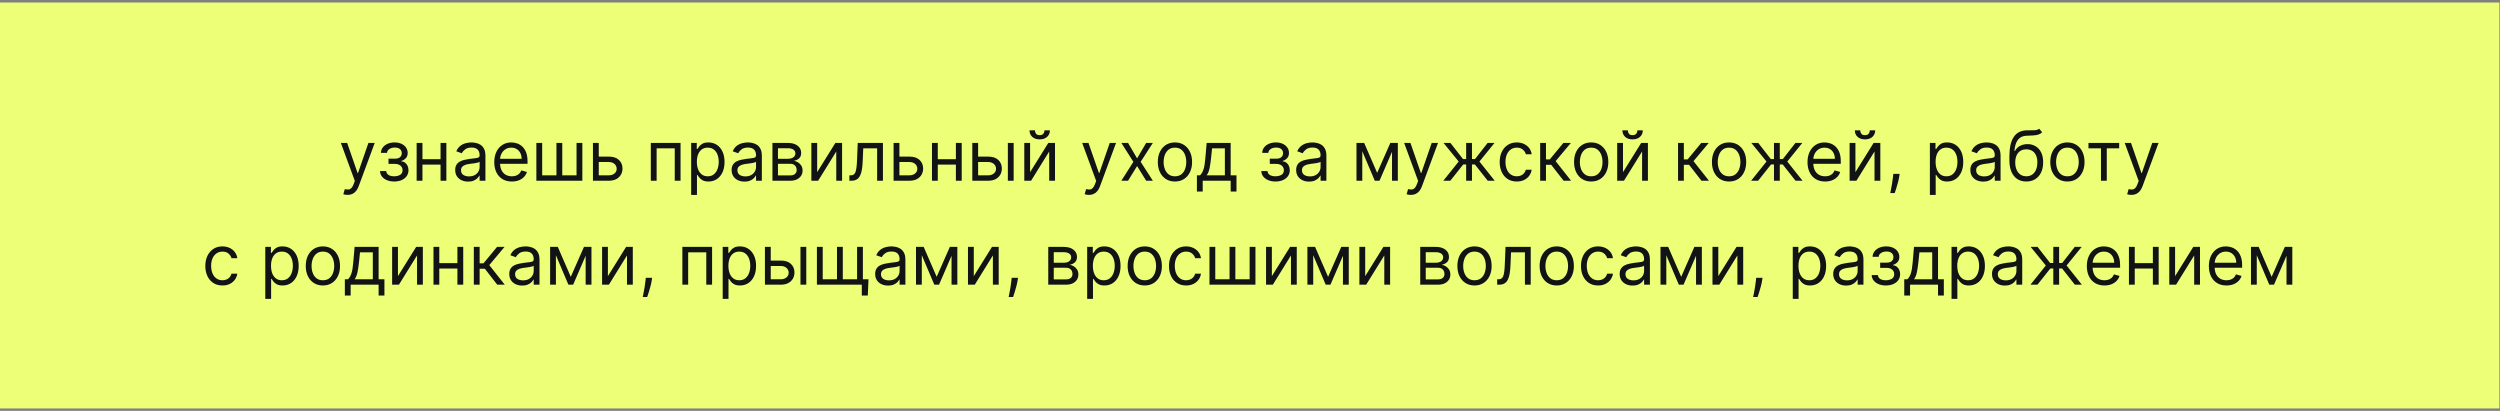
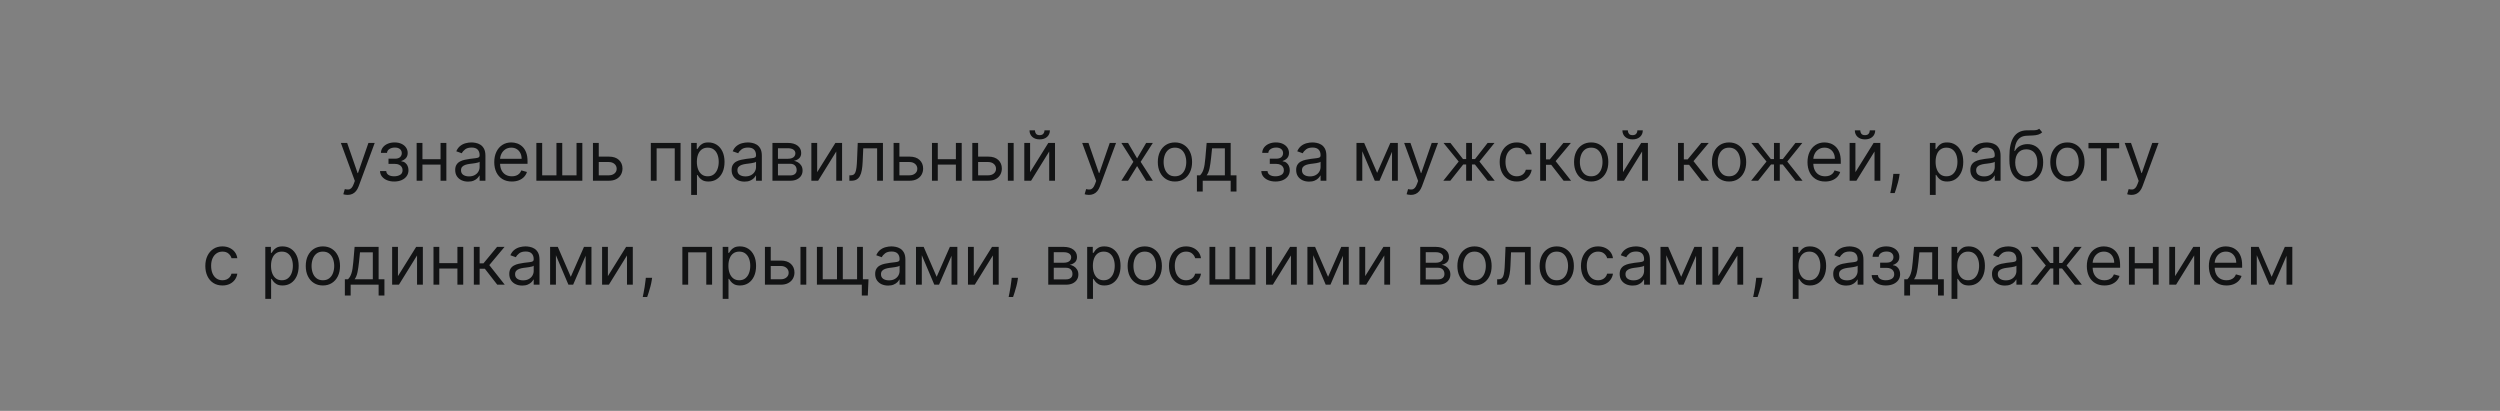
<svg xmlns="http://www.w3.org/2000/svg" width="505" height="83" viewBox="0 0 505 83" fill="none">
  <rect x="0" y="0" width="505" height="83" fill="#808080" stroke="none" />
-   <rect width="504.881" height="82" transform="translate(0 0.507)" fill="#ECFF77" />
  <path d="M70.206 39.371C70.007 39.371 69.829 39.354 69.674 39.321C69.518 39.291 69.41 39.262 69.35 39.232L69.649 38.198C69.934 38.271 70.186 38.297 70.404 38.277C70.623 38.257 70.817 38.16 70.986 37.984C71.158 37.812 71.316 37.532 71.458 37.144L71.677 36.547L68.853 28.871H70.126L72.234 34.956H72.314L74.421 28.871H75.694L72.453 37.621C72.307 38.015 72.126 38.342 71.911 38.6C71.695 38.862 71.445 39.056 71.16 39.182C70.878 39.308 70.56 39.371 70.206 39.371ZM76.766 34.559H78.018C78.045 34.903 78.201 35.165 78.486 35.344C78.774 35.523 79.149 35.612 79.609 35.612C80.08 35.612 80.483 35.516 80.817 35.324C81.152 35.129 81.32 34.814 81.32 34.38C81.32 34.124 81.257 33.902 81.131 33.713C81.005 33.521 80.827 33.372 80.599 33.266C80.37 33.16 80.1 33.107 79.788 33.107H78.476V32.053H79.788C80.256 32.053 80.6 31.947 80.822 31.735C81.048 31.523 81.16 31.257 81.16 30.939C81.16 30.598 81.039 30.324 80.797 30.119C80.555 29.91 80.213 29.806 79.768 29.806C79.321 29.806 78.948 29.907 78.65 30.109C78.352 30.308 78.194 30.565 78.177 30.88H76.945C76.958 30.468 77.084 30.106 77.322 29.791C77.561 29.473 77.886 29.224 78.297 29.045C78.708 28.863 79.178 28.771 79.709 28.771C80.246 28.771 80.711 28.866 81.106 29.055C81.504 29.241 81.81 29.494 82.025 29.816C82.244 30.134 82.354 30.495 82.354 30.899C82.354 31.33 82.233 31.678 81.991 31.943C81.749 32.209 81.445 32.398 81.081 32.51V32.59C81.369 32.61 81.62 32.702 81.832 32.868C82.047 33.031 82.214 33.244 82.334 33.51C82.453 33.771 82.513 34.061 82.513 34.38C82.513 34.843 82.388 35.248 82.14 35.593C81.891 35.934 81.55 36.199 81.116 36.388C80.681 36.574 80.186 36.666 79.629 36.666C79.089 36.666 78.605 36.579 78.177 36.403C77.75 36.224 77.41 35.977 77.158 35.662C76.91 35.344 76.779 34.976 76.766 34.559ZM89.272 32.152V33.246H85.056V32.152H89.272ZM85.334 28.871V36.507H84.161V28.871H85.334ZM90.166 28.871V36.507H88.993V28.871H90.166ZM94.556 36.686C94.073 36.686 93.633 36.595 93.239 36.413C92.844 36.227 92.531 35.96 92.299 35.612C92.067 35.261 91.951 34.837 91.951 34.34C91.951 33.902 92.037 33.548 92.21 33.276C92.382 33.001 92.612 32.785 92.901 32.63C93.189 32.474 93.507 32.358 93.855 32.282C94.207 32.202 94.56 32.139 94.914 32.093C95.378 32.033 95.754 31.988 96.043 31.958C96.335 31.925 96.547 31.87 96.679 31.794C96.815 31.718 96.883 31.585 96.883 31.396V31.357C96.883 30.866 96.749 30.485 96.48 30.213C96.215 29.942 95.812 29.806 95.272 29.806C94.712 29.806 94.273 29.928 93.955 30.174C93.637 30.419 93.413 30.681 93.284 30.959L92.17 30.561C92.369 30.097 92.634 29.736 92.966 29.477C93.3 29.216 93.665 29.033 94.059 28.931C94.457 28.825 94.848 28.771 95.233 28.771C95.478 28.771 95.76 28.801 96.078 28.861C96.399 28.917 96.709 29.035 97.007 29.214C97.309 29.393 97.559 29.663 97.758 30.024C97.957 30.386 98.056 30.869 98.056 31.476V36.507H96.883V35.473H96.823C96.744 35.639 96.611 35.816 96.426 36.005C96.24 36.194 95.993 36.355 95.685 36.487C95.377 36.62 95.001 36.686 94.556 36.686ZM94.735 35.632C95.199 35.632 95.591 35.541 95.909 35.359C96.23 35.177 96.472 34.941 96.635 34.653C96.8 34.365 96.883 34.061 96.883 33.743V32.669C96.833 32.729 96.724 32.784 96.555 32.833C96.389 32.88 96.197 32.921 95.978 32.958C95.763 32.991 95.552 33.021 95.347 33.047C95.145 33.07 94.981 33.09 94.855 33.107C94.55 33.147 94.265 33.211 94 33.301C93.738 33.387 93.526 33.518 93.363 33.693C93.204 33.866 93.125 34.101 93.125 34.399C93.125 34.807 93.275 35.115 93.577 35.324C93.882 35.53 94.268 35.632 94.735 35.632ZM103.4 36.666C102.664 36.666 102.029 36.504 101.495 36.179C100.965 35.851 100.556 35.394 100.267 34.807C99.983 34.217 99.84 33.531 99.84 32.749C99.84 31.967 99.983 31.277 100.267 30.681C100.556 30.081 100.957 29.613 101.471 29.279C101.988 28.941 102.591 28.771 103.28 28.771C103.678 28.771 104.071 28.838 104.459 28.97C104.846 29.103 105.199 29.318 105.517 29.617C105.836 29.912 106.089 30.303 106.278 30.79C106.467 31.277 106.562 31.877 106.562 32.59V33.087H100.675V32.073H105.368C105.368 31.642 105.282 31.257 105.11 30.919C104.941 30.581 104.699 30.314 104.384 30.119C104.072 29.923 103.705 29.826 103.28 29.826C102.813 29.826 102.409 29.942 102.067 30.174C101.729 30.402 101.469 30.701 101.287 31.068C101.104 31.436 101.013 31.831 101.013 32.252V32.928C101.013 33.505 101.113 33.993 101.312 34.394C101.514 34.792 101.794 35.095 102.152 35.304C102.51 35.51 102.926 35.612 103.4 35.612C103.708 35.612 103.986 35.569 104.235 35.483C104.487 35.394 104.704 35.261 104.886 35.085C105.068 34.907 105.209 34.684 105.309 34.419L106.442 34.737C106.323 35.122 106.122 35.46 105.841 35.752C105.559 36.04 105.211 36.265 104.797 36.428C104.382 36.587 103.917 36.666 103.4 36.666ZM108.346 28.871H109.52V35.414H112.403V28.871H113.576V35.414H116.46V28.871H117.633V36.507H108.346V28.871ZM120.79 31.635H122.978C123.873 31.635 124.557 31.862 125.031 32.316C125.505 32.77 125.742 33.345 125.742 34.041C125.742 34.499 125.636 34.915 125.424 35.289C125.212 35.66 124.9 35.957 124.489 36.179C124.078 36.398 123.574 36.507 122.978 36.507H119.776V28.871H120.949V35.414H122.978C123.442 35.414 123.823 35.291 124.121 35.046C124.419 34.8 124.569 34.486 124.569 34.101C124.569 33.697 124.419 33.367 124.121 33.112C123.823 32.856 123.442 32.729 122.978 32.729H120.79V31.635ZM131.465 36.507V28.871H137.471V36.507H136.298V29.965H132.639V36.507H131.465ZM139.614 39.371V28.871H140.747V30.084H140.887C140.973 29.951 141.092 29.782 141.245 29.577C141.4 29.368 141.622 29.183 141.911 29.02C142.202 28.854 142.597 28.771 143.094 28.771C143.737 28.771 144.304 28.932 144.794 29.254C145.285 29.575 145.668 30.031 145.943 30.621C146.218 31.211 146.355 31.907 146.355 32.709C146.355 33.518 146.218 34.219 145.943 34.812C145.668 35.402 145.286 35.859 144.799 36.184C144.312 36.506 143.75 36.666 143.114 36.666C142.623 36.666 142.231 36.585 141.936 36.423C141.641 36.257 141.414 36.07 141.255 35.861C141.095 35.649 140.973 35.473 140.887 35.334H140.787V39.371H139.614ZM140.767 32.689C140.767 33.266 140.852 33.775 141.021 34.215C141.19 34.653 141.437 34.996 141.762 35.245C142.086 35.49 142.484 35.612 142.955 35.612C143.445 35.612 143.855 35.483 144.183 35.225C144.514 34.963 144.763 34.611 144.929 34.171C145.098 33.727 145.182 33.233 145.182 32.689C145.182 32.152 145.099 31.668 144.934 31.237C144.771 30.803 144.524 30.46 144.193 30.208C143.865 29.953 143.452 29.826 142.955 29.826C142.478 29.826 142.076 29.947 141.752 30.188C141.427 30.427 141.182 30.762 141.016 31.193C140.85 31.62 140.767 32.119 140.767 32.689ZM150.392 36.686C149.908 36.686 149.469 36.595 149.075 36.413C148.68 36.227 148.367 35.96 148.135 35.612C147.903 35.261 147.787 34.837 147.787 34.34C147.787 33.902 147.873 33.548 148.046 33.276C148.218 33.001 148.448 32.785 148.737 32.63C149.025 32.474 149.343 32.358 149.691 32.282C150.043 32.202 150.396 32.139 150.75 32.093C151.214 32.033 151.59 31.988 151.879 31.958C152.17 31.925 152.383 31.87 152.515 31.794C152.651 31.718 152.719 31.585 152.719 31.396V31.357C152.719 30.866 152.585 30.485 152.316 30.213C152.051 29.942 151.648 29.806 151.108 29.806C150.548 29.806 150.109 29.928 149.791 30.174C149.473 30.419 149.249 30.681 149.12 30.959L148.006 30.561C148.205 30.097 148.47 29.736 148.801 29.477C149.136 29.216 149.501 29.033 149.895 28.931C150.293 28.825 150.684 28.771 151.068 28.771C151.314 28.771 151.595 28.801 151.914 28.861C152.235 28.917 152.545 29.035 152.843 29.214C153.145 29.393 153.395 29.663 153.594 30.024C153.793 30.386 153.892 30.869 153.892 31.476V36.507H152.719V35.473H152.659C152.58 35.639 152.447 35.816 152.262 36.005C152.076 36.194 151.829 36.355 151.521 36.487C151.213 36.62 150.836 36.686 150.392 36.686ZM150.571 35.632C151.035 35.632 151.426 35.541 151.745 35.359C152.066 35.177 152.308 34.941 152.47 34.653C152.636 34.365 152.719 34.061 152.719 33.743V32.669C152.669 32.729 152.56 32.784 152.391 32.833C152.225 32.88 152.033 32.921 151.814 32.958C151.599 32.991 151.388 33.021 151.183 33.047C150.981 33.07 150.817 33.09 150.691 33.107C150.386 33.147 150.101 33.211 149.835 33.301C149.574 33.387 149.362 33.518 149.199 33.693C149.04 33.866 148.96 34.101 148.96 34.399C148.96 34.807 149.111 35.115 149.413 35.324C149.718 35.53 150.104 35.632 150.571 35.632ZM156.034 36.507V28.871H159.156C159.978 28.871 160.631 29.057 161.115 29.428C161.599 29.799 161.841 30.29 161.841 30.899C161.841 31.363 161.703 31.723 161.428 31.978C161.153 32.23 160.8 32.401 160.369 32.49C160.651 32.53 160.924 32.63 161.189 32.789C161.458 32.948 161.68 33.166 161.856 33.445C162.031 33.72 162.119 34.058 162.119 34.459C162.119 34.85 162.02 35.2 161.821 35.508C161.622 35.816 161.337 36.06 160.966 36.239C160.594 36.418 160.15 36.507 159.633 36.507H156.034ZM157.147 35.434H159.633C160.038 35.434 160.354 35.337 160.583 35.145C160.812 34.953 160.926 34.691 160.926 34.36C160.926 33.965 160.812 33.655 160.583 33.43C160.354 33.201 160.038 33.087 159.633 33.087H157.147V35.434ZM157.147 32.073H159.156C159.471 32.073 159.741 32.03 159.966 31.943C160.192 31.854 160.364 31.728 160.483 31.566C160.606 31.4 160.667 31.204 160.667 30.979C160.667 30.657 160.533 30.405 160.265 30.223C159.996 30.038 159.627 29.945 159.156 29.945H157.147V32.073ZM165.068 34.777L168.747 28.871H170.1V36.507H168.926V30.601L165.267 36.507H163.895V28.871H165.068V34.777ZM171.573 36.507V35.414H171.851C172.08 35.414 172.27 35.369 172.423 35.279C172.575 35.187 172.698 35.026 172.791 34.797C172.887 34.565 172.96 34.244 173.009 33.833C173.062 33.418 173.1 32.891 173.124 32.252L173.263 28.871H178.354V36.507H177.18V29.965H174.377L174.257 32.689C174.231 33.316 174.174 33.867 174.088 34.345C174.005 34.819 173.878 35.216 173.705 35.538C173.536 35.859 173.311 36.101 173.029 36.264C172.747 36.426 172.395 36.507 171.97 36.507H171.573ZM181.521 31.635H183.708C184.603 31.635 185.287 31.862 185.761 32.316C186.235 32.77 186.472 33.345 186.472 34.041C186.472 34.499 186.366 34.915 186.154 35.289C185.942 35.66 185.631 35.957 185.22 36.179C184.809 36.398 184.305 36.507 183.708 36.507H180.506V28.871H181.68V35.414H183.708C184.172 35.414 184.553 35.291 184.852 35.046C185.15 34.8 185.299 34.486 185.299 34.101C185.299 33.697 185.15 33.367 184.852 33.112C184.553 32.856 184.172 32.729 183.708 32.729H181.521V31.635ZM193.369 32.152V33.246H189.153V32.152H193.369ZM189.432 28.871V36.507H188.258V28.871H189.432ZM194.264 28.871V36.507H193.091V28.871H194.264ZM197.421 31.635H199.609C200.503 31.635 201.188 31.862 201.662 32.316C202.136 32.77 202.373 33.345 202.373 34.041C202.373 34.499 202.267 34.915 202.055 35.289C201.842 35.66 201.531 35.957 201.12 36.179C200.709 36.398 200.205 36.507 199.609 36.507H196.407V28.871H197.58V35.414H199.609C200.073 35.414 200.454 35.291 200.752 35.046C201.05 34.8 201.199 34.486 201.199 34.101C201.199 33.697 201.05 33.367 200.752 33.112C200.454 32.856 200.073 32.729 199.609 32.729H197.421V31.635ZM203.586 36.507V28.871H204.759V36.507H203.586ZM208.08 34.777L211.759 28.871H213.111V36.507H211.938V30.601L208.279 36.507H206.907V28.871H208.08V34.777ZM210.984 26.326H212.077C212.077 26.862 211.892 27.302 211.521 27.643C211.149 27.984 210.646 28.155 210.009 28.155C209.383 28.155 208.884 27.984 208.513 27.643C208.145 27.302 207.961 26.862 207.961 26.326H209.055C209.055 26.584 209.126 26.811 209.268 27.007C209.414 27.202 209.661 27.3 210.009 27.3C210.357 27.3 210.606 27.202 210.755 27.007C210.907 26.811 210.984 26.584 210.984 26.326ZM219.954 39.371C219.755 39.371 219.577 39.354 219.422 39.321C219.266 39.291 219.158 39.262 219.098 39.232L219.397 38.198C219.682 38.271 219.934 38.297 220.152 38.277C220.371 38.257 220.565 38.16 220.734 37.984C220.906 37.812 221.064 37.532 221.206 37.144L221.425 36.547L218.601 28.871H219.874L221.982 34.956H222.062L224.169 28.871H225.442L222.201 37.621C222.055 38.015 221.874 38.342 221.659 38.6C221.443 38.862 221.193 39.056 220.908 39.182C220.626 39.308 220.308 39.371 219.954 39.371ZM227.866 28.871L229.695 31.993L231.525 28.871H232.877L230.411 32.689L232.877 36.507H231.525L229.695 33.544L227.866 36.507H226.514L228.94 32.689L226.514 28.871H227.866ZM237.339 36.666C236.65 36.666 236.045 36.502 235.525 36.174C235.008 35.846 234.603 35.387 234.312 34.797C234.023 34.207 233.879 33.518 233.879 32.729C233.879 31.933 234.023 31.239 234.312 30.646C234.603 30.052 235.008 29.592 235.525 29.264C236.045 28.936 236.65 28.771 237.339 28.771C238.029 28.771 238.632 28.936 239.149 29.264C239.669 29.592 240.074 30.052 240.362 30.646C240.654 31.239 240.799 31.933 240.799 32.729C240.799 33.518 240.654 34.207 240.362 34.797C240.074 35.387 239.669 35.846 239.149 36.174C238.632 36.502 238.029 36.666 237.339 36.666ZM237.339 35.612C237.863 35.612 238.294 35.478 238.632 35.21C238.97 34.941 239.22 34.588 239.383 34.151C239.545 33.713 239.626 33.239 239.626 32.729C239.626 32.218 239.545 31.743 239.383 31.302C239.22 30.861 238.97 30.505 238.632 30.233C238.294 29.961 237.863 29.826 237.339 29.826C236.816 29.826 236.385 29.961 236.047 30.233C235.709 30.505 235.458 30.861 235.296 31.302C235.133 31.743 235.052 32.218 235.052 32.729C235.052 33.239 235.133 33.713 235.296 34.151C235.458 34.588 235.709 34.941 236.047 35.21C236.385 35.478 236.816 35.612 237.339 35.612ZM241.775 38.695V35.414H242.411C242.567 35.251 242.701 35.075 242.814 34.887C242.927 34.698 243.025 34.474 243.108 34.215C243.194 33.954 243.267 33.635 243.326 33.261C243.386 32.883 243.439 32.427 243.485 31.894L243.744 28.871H248.596V35.414H249.769V38.695H248.596V36.507H242.948V38.695H241.775ZM243.744 35.414H247.423V29.965H244.838L244.639 31.894C244.556 32.693 244.453 33.39 244.331 33.987C244.208 34.583 244.012 35.059 243.744 35.414ZM254.787 34.559H256.04C256.066 34.903 256.222 35.165 256.507 35.344C256.796 35.523 257.17 35.612 257.631 35.612C258.101 35.612 258.504 35.516 258.839 35.324C259.174 35.129 259.341 34.814 259.341 34.38C259.341 34.124 259.278 33.902 259.152 33.713C259.026 33.521 258.849 33.372 258.62 33.266C258.391 33.16 258.121 33.107 257.81 33.107H256.497V32.053H257.81C258.277 32.053 258.622 31.947 258.844 31.735C259.069 31.523 259.182 31.257 259.182 30.939C259.182 30.598 259.061 30.324 258.819 30.119C258.577 29.91 258.234 29.806 257.79 29.806C257.342 29.806 256.97 29.907 256.671 30.109C256.373 30.308 256.216 30.565 256.199 30.88H254.966C254.979 30.468 255.105 30.106 255.344 29.791C255.582 29.473 255.907 29.224 256.318 29.045C256.729 28.863 257.2 28.771 257.73 28.771C258.267 28.771 258.733 28.866 259.127 29.055C259.525 29.241 259.832 29.494 260.047 29.816C260.266 30.134 260.375 30.495 260.375 30.899C260.375 31.33 260.254 31.678 260.012 31.943C259.77 32.209 259.467 32.398 259.102 32.51V32.59C259.391 32.61 259.641 32.702 259.853 32.868C260.069 33.031 260.236 33.244 260.355 33.51C260.475 33.771 260.534 34.061 260.534 34.38C260.534 34.843 260.41 35.248 260.161 35.593C259.913 35.934 259.571 36.199 259.137 36.388C258.703 36.574 258.207 36.666 257.651 36.666C257.11 36.666 256.627 36.579 256.199 36.403C255.771 36.224 255.432 35.977 255.18 35.662C254.931 35.344 254.8 34.976 254.787 34.559ZM264.429 36.686C263.946 36.686 263.506 36.595 263.112 36.413C262.718 36.227 262.404 35.96 262.172 35.612C261.94 35.261 261.824 34.837 261.824 34.34C261.824 33.902 261.91 33.548 262.083 33.276C262.255 33.001 262.486 32.785 262.774 32.63C263.062 32.474 263.38 32.358 263.728 32.282C264.08 32.202 264.433 32.139 264.787 32.093C265.251 32.033 265.628 31.988 265.916 31.958C266.208 31.925 266.42 31.87 266.552 31.794C266.688 31.718 266.756 31.585 266.756 31.396V31.357C266.756 30.866 266.622 30.485 266.353 30.213C266.088 29.942 265.686 29.806 265.145 29.806C264.585 29.806 264.146 29.928 263.828 30.174C263.51 30.419 263.286 30.681 263.157 30.959L262.043 30.561C262.242 30.097 262.507 29.736 262.839 29.477C263.173 29.216 263.538 29.033 263.932 28.931C264.33 28.825 264.721 28.771 265.106 28.771C265.351 28.771 265.633 28.801 265.951 28.861C266.272 28.917 266.582 29.035 266.88 29.214C267.182 29.393 267.432 29.663 267.631 30.024C267.83 30.386 267.929 30.869 267.929 31.476V36.507H266.756V35.473H266.696C266.617 35.639 266.484 35.816 266.299 36.005C266.113 36.194 265.866 36.355 265.558 36.487C265.25 36.62 264.874 36.686 264.429 36.686ZM264.608 35.632C265.072 35.632 265.464 35.541 265.782 35.359C266.103 35.177 266.345 34.941 266.508 34.653C266.673 34.365 266.756 34.061 266.756 33.743V32.669C266.706 32.729 266.597 32.784 266.428 32.833C266.262 32.88 266.07 32.921 265.851 32.958C265.636 32.991 265.425 33.021 265.22 33.047C265.018 33.07 264.854 33.09 264.728 33.107C264.423 33.147 264.138 33.211 263.873 33.301C263.611 33.387 263.399 33.518 263.236 33.693C263.077 33.866 262.998 34.101 262.998 34.399C262.998 34.807 263.148 35.115 263.45 35.324C263.755 35.53 264.141 35.632 264.608 35.632ZM278.185 34.916L280.849 28.871H281.963L278.662 36.507H277.707L274.466 28.871H275.56L278.185 34.916ZM275.182 28.871V36.507H274.008V28.871H275.182ZM281.187 36.507V28.871H282.361V36.507H281.187ZM284.991 39.371C284.792 39.371 284.614 39.354 284.459 39.321C284.303 39.291 284.195 39.262 284.136 39.232L284.434 38.198C284.719 38.271 284.971 38.297 285.19 38.277C285.408 38.257 285.602 38.16 285.771 37.984C285.944 37.812 286.101 37.532 286.244 37.144L286.462 36.547L283.638 28.871H284.911L287.019 34.956H287.099L289.207 28.871H290.479L287.238 37.621C287.092 38.015 286.911 38.342 286.696 38.6C286.48 38.862 286.23 39.056 285.945 39.182C285.664 39.308 285.345 39.371 284.991 39.371ZM291.551 36.507L294.653 32.63L291.59 28.871H292.983L295.528 32.132H296.164V28.871H297.338V32.132H297.954L300.5 28.871H301.892L298.849 32.63L301.931 36.507H300.519L297.934 33.226H297.338V36.507H296.164V33.226H295.568L292.963 36.507H291.551ZM306.396 36.666C305.68 36.666 305.063 36.497 304.546 36.159C304.029 35.821 303.632 35.356 303.353 34.762C303.075 34.169 302.936 33.491 302.936 32.729C302.936 31.953 303.078 31.269 303.363 30.676C303.652 30.079 304.053 29.613 304.566 29.279C305.083 28.941 305.687 28.771 306.376 28.771C306.913 28.771 307.397 28.871 307.828 29.07C308.259 29.269 308.612 29.547 308.887 29.905C309.162 30.263 309.332 30.681 309.399 31.158H308.225C308.136 30.81 307.937 30.502 307.629 30.233C307.324 29.961 306.913 29.826 306.396 29.826C305.938 29.826 305.537 29.945 305.193 30.183C304.851 30.419 304.585 30.752 304.392 31.183C304.203 31.61 304.109 32.112 304.109 32.689C304.109 33.279 304.202 33.793 304.387 34.23C304.576 34.668 304.841 35.008 305.183 35.249C305.527 35.492 305.932 35.612 306.396 35.612C306.701 35.612 306.978 35.559 307.226 35.453C307.475 35.347 307.685 35.195 307.858 34.996C308.03 34.797 308.152 34.559 308.225 34.28H309.399C309.332 34.731 309.168 35.137 308.907 35.498C308.648 35.856 308.305 36.141 307.877 36.353C307.453 36.562 306.959 36.666 306.396 36.666ZM311.114 36.507V28.871H312.287V32.192H313.063L315.807 28.871H317.318L314.236 32.55L317.358 36.507H315.847L313.341 33.286H312.287V36.507H311.114ZM321.421 36.666C320.732 36.666 320.127 36.502 319.607 36.174C319.09 35.846 318.685 35.387 318.394 34.797C318.105 34.207 317.961 33.518 317.961 32.729C317.961 31.933 318.105 31.239 318.394 30.646C318.685 30.052 319.09 29.592 319.607 29.264C320.127 28.936 320.732 28.771 321.421 28.771C322.111 28.771 322.714 28.936 323.231 29.264C323.751 29.592 324.156 30.052 324.444 30.646C324.736 31.239 324.881 31.933 324.881 32.729C324.881 33.518 324.736 34.207 324.444 34.797C324.156 35.387 323.751 35.846 323.231 36.174C322.714 36.502 322.111 36.666 321.421 36.666ZM321.421 35.612C321.945 35.612 322.376 35.478 322.714 35.21C323.052 34.941 323.302 34.588 323.465 34.151C323.627 33.713 323.708 33.239 323.708 32.729C323.708 32.218 323.627 31.743 323.465 31.302C323.302 30.861 323.052 30.505 322.714 30.233C322.376 29.961 321.945 29.826 321.421 29.826C320.898 29.826 320.467 29.961 320.129 30.233C319.791 30.505 319.54 30.861 319.378 31.302C319.216 31.743 319.134 32.218 319.134 32.729C319.134 33.239 319.216 33.713 319.378 34.151C319.54 34.588 319.791 34.941 320.129 35.21C320.467 35.478 320.898 35.612 321.421 35.612ZM327.846 34.777L331.525 28.871H332.877V36.507H331.704V30.601L328.045 36.507H326.672V28.871H327.846V34.777ZM330.749 26.326H331.843C331.843 26.862 331.657 27.302 331.286 27.643C330.915 27.984 330.411 28.155 329.775 28.155C329.148 28.155 328.65 27.984 328.278 27.643C327.91 27.302 327.726 26.862 327.726 26.326H328.82C328.82 26.584 328.891 26.811 329.034 27.007C329.18 27.202 329.427 27.3 329.775 27.3C330.123 27.3 330.371 27.202 330.521 27.007C330.673 26.811 330.749 26.584 330.749 26.326ZM338.964 36.507V28.871H340.137V32.192H340.912L343.657 28.871H345.168L342.086 32.55L345.208 36.507H343.696L341.191 33.286H340.137V36.507H338.964ZM349.271 36.666C348.581 36.666 347.977 36.502 347.456 36.174C346.939 35.846 346.535 35.387 346.243 34.797C345.955 34.207 345.811 33.518 345.811 32.729C345.811 31.933 345.955 31.239 346.243 30.646C346.535 30.052 346.939 29.592 347.456 29.264C347.977 28.936 348.581 28.771 349.271 28.771C349.96 28.771 350.563 28.936 351.081 29.264C351.601 29.592 352.005 30.052 352.294 30.646C352.585 31.239 352.731 31.933 352.731 32.729C352.731 33.518 352.585 34.207 352.294 34.797C352.005 35.387 351.601 35.846 351.081 36.174C350.563 36.502 349.96 36.666 349.271 36.666ZM349.271 35.612C349.795 35.612 350.225 35.478 350.563 35.21C350.902 34.941 351.152 34.588 351.314 34.151C351.477 33.713 351.558 33.239 351.558 32.729C351.558 32.218 351.477 31.743 351.314 31.302C351.152 30.861 350.902 30.505 350.563 30.233C350.225 29.961 349.795 29.826 349.271 29.826C348.747 29.826 348.316 29.961 347.978 30.233C347.64 30.505 347.39 30.861 347.228 31.302C347.065 31.743 346.984 32.218 346.984 32.729C346.984 33.239 347.065 33.713 347.228 34.151C347.39 34.588 347.64 34.941 347.978 35.21C348.316 35.478 348.747 35.612 349.271 35.612ZM353.73 36.507L356.833 32.63L353.77 28.871H355.162L357.708 32.132H358.344V28.871H359.517V32.132H360.134L362.679 28.871H364.071L361.029 32.63L364.111 36.507H362.699L360.114 33.226H359.517V36.507H358.344V33.226H357.747L355.142 36.507H353.73ZM368.675 36.666C367.939 36.666 367.304 36.504 366.771 36.179C366.241 35.851 365.831 35.394 365.543 34.807C365.258 34.217 365.115 33.531 365.115 32.749C365.115 31.967 365.258 31.277 365.543 30.681C365.831 30.081 366.232 29.613 366.746 29.279C367.263 28.941 367.866 28.771 368.556 28.771C368.953 28.771 369.346 28.838 369.734 28.97C370.122 29.103 370.475 29.318 370.793 29.617C371.111 29.912 371.365 30.303 371.554 30.79C371.742 31.277 371.837 31.877 371.837 32.59V33.087H365.951V32.073H370.644C370.644 31.642 370.558 31.257 370.385 30.919C370.216 30.581 369.974 30.314 369.659 30.119C369.348 29.923 368.98 29.826 368.556 29.826C368.088 29.826 367.684 29.942 367.343 30.174C367.005 30.402 366.744 30.701 366.562 31.068C366.38 31.436 366.289 31.831 366.289 32.252V32.928C366.289 33.505 366.388 33.993 366.587 34.394C366.789 34.792 367.069 35.095 367.427 35.304C367.785 35.51 368.201 35.612 368.675 35.612C368.983 35.612 369.262 35.569 369.51 35.483C369.762 35.394 369.979 35.261 370.161 35.085C370.344 34.907 370.485 34.684 370.584 34.419L371.718 34.737C371.598 35.122 371.398 35.46 371.116 35.752C370.834 36.04 370.486 36.265 370.072 36.428C369.658 36.587 369.192 36.666 368.675 36.666ZM374.795 34.777L378.474 28.871H379.826V36.507H378.653V30.601L374.994 36.507H373.622V28.871H374.795V34.777ZM377.698 26.326H378.792C378.792 26.862 378.607 27.302 378.235 27.643C377.864 27.984 377.36 28.155 376.724 28.155C376.098 28.155 375.599 27.984 375.228 27.643C374.86 27.302 374.676 26.862 374.676 26.326H375.769C375.769 26.584 375.841 26.811 375.983 27.007C376.129 27.202 376.376 27.3 376.724 27.3C377.072 27.3 377.321 27.202 377.47 27.007C377.622 26.811 377.698 26.584 377.698 26.326ZM383.725 35.115L383.646 35.652C383.589 36.03 383.503 36.434 383.387 36.865C383.274 37.296 383.157 37.702 383.034 38.083C382.912 38.465 382.81 38.768 382.731 38.993H381.836C381.879 38.781 381.935 38.501 382.005 38.153C382.075 37.805 382.144 37.416 382.214 36.985C382.287 36.557 382.346 36.12 382.393 35.672L382.453 35.115H383.725ZM389.837 39.371V28.871H390.97V30.084H391.109C391.195 29.951 391.315 29.782 391.467 29.577C391.623 29.368 391.845 29.183 392.133 29.02C392.425 28.854 392.82 28.771 393.317 28.771C393.96 28.771 394.526 28.932 395.017 29.254C395.507 29.575 395.89 30.031 396.165 30.621C396.44 31.211 396.578 31.907 396.578 32.709C396.578 33.518 396.44 34.219 396.165 34.812C395.89 35.402 395.509 35.859 395.022 36.184C394.535 36.506 393.973 36.666 393.337 36.666C392.846 36.666 392.453 36.585 392.158 36.423C391.863 36.257 391.636 36.07 391.477 35.861C391.318 35.649 391.195 35.473 391.109 35.334H391.01V39.371H389.837ZM390.99 32.689C390.99 33.266 391.074 33.775 391.244 34.215C391.413 34.653 391.659 34.996 391.984 35.245C392.309 35.49 392.707 35.612 393.177 35.612C393.668 35.612 394.077 35.483 394.405 35.225C394.737 34.963 394.985 34.611 395.151 34.171C395.32 33.727 395.405 33.233 395.405 32.689C395.405 32.152 395.322 31.668 395.156 31.237C394.994 30.803 394.747 30.46 394.415 30.208C394.087 29.953 393.675 29.826 393.177 29.826C392.7 29.826 392.299 29.947 391.974 30.188C391.65 30.427 391.404 30.762 391.239 31.193C391.073 31.62 390.99 32.119 390.99 32.689ZM400.615 36.686C400.131 36.686 399.692 36.595 399.297 36.413C398.903 36.227 398.59 35.96 398.358 35.612C398.126 35.261 398.01 34.837 398.01 34.34C398.01 33.902 398.096 33.548 398.268 33.276C398.441 33.001 398.671 32.785 398.959 32.63C399.248 32.474 399.566 32.358 399.914 32.282C400.265 32.202 400.618 32.139 400.973 32.093C401.437 32.033 401.813 31.988 402.101 31.958C402.393 31.925 402.605 31.87 402.738 31.794C402.874 31.718 402.942 31.585 402.942 31.396V31.357C402.942 30.866 402.807 30.485 402.539 30.213C402.274 29.942 401.871 29.806 401.331 29.806C400.771 29.806 400.332 29.928 400.013 30.174C399.695 30.419 399.472 30.681 399.342 30.959L398.229 30.561C398.427 30.097 398.693 29.736 399.024 29.477C399.359 29.216 399.723 29.033 400.118 28.931C400.516 28.825 400.907 28.771 401.291 28.771C401.536 28.771 401.818 28.801 402.136 28.861C402.458 28.917 402.768 29.035 403.066 29.214C403.368 29.393 403.618 29.663 403.817 30.024C404.016 30.386 404.115 30.869 404.115 31.476V36.507H402.942V35.473H402.882C402.802 35.639 402.67 35.816 402.484 36.005C402.299 36.194 402.052 36.355 401.744 36.487C401.435 36.62 401.059 36.686 400.615 36.686ZM400.794 35.632C401.258 35.632 401.649 35.541 401.967 35.359C402.289 35.177 402.531 34.941 402.693 34.653C402.859 34.365 402.942 34.061 402.942 33.743V32.669C402.892 32.729 402.783 32.784 402.614 32.833C402.448 32.88 402.256 32.921 402.037 32.958C401.821 32.991 401.611 33.021 401.405 33.047C401.203 33.07 401.039 33.09 400.913 33.107C400.608 33.147 400.323 33.211 400.058 33.301C399.796 33.387 399.584 33.518 399.422 33.693C399.263 33.866 399.183 34.101 399.183 34.399C399.183 34.807 399.334 35.115 399.636 35.324C399.94 35.53 400.327 35.632 400.794 35.632ZM411.924 26.007L412.521 26.723C412.289 26.949 412.02 27.106 411.715 27.195C411.41 27.285 411.066 27.34 410.681 27.36C410.297 27.38 409.869 27.399 409.399 27.419C408.868 27.439 408.429 27.568 408.081 27.807C407.733 28.046 407.465 28.39 407.276 28.841C407.087 29.292 406.966 29.845 406.913 30.502H407.012C407.271 30.024 407.629 29.673 408.086 29.448C408.543 29.222 409.034 29.11 409.558 29.11C410.154 29.11 410.691 29.249 411.168 29.527C411.646 29.806 412.024 30.218 412.302 30.765C412.58 31.312 412.72 31.986 412.72 32.789C412.72 33.587 412.577 34.277 412.292 34.857C412.01 35.437 411.614 35.884 411.104 36.199C410.597 36.511 410.002 36.666 409.319 36.666C408.636 36.666 408.038 36.506 407.524 36.184C407.011 35.859 406.611 35.379 406.326 34.742C406.041 34.103 405.899 33.312 405.899 32.371V31.556C405.899 29.855 406.187 28.566 406.764 27.688C407.344 26.809 408.215 26.355 409.379 26.326C409.79 26.312 410.156 26.309 410.477 26.316C410.799 26.322 411.079 26.307 411.318 26.271C411.556 26.234 411.758 26.146 411.924 26.007ZM409.319 35.612C409.78 35.612 410.176 35.496 410.507 35.264C410.842 35.032 411.099 34.706 411.278 34.285C411.457 33.861 411.546 33.362 411.546 32.789C411.546 32.232 411.455 31.758 411.273 31.367C411.094 30.976 410.837 30.677 410.502 30.472C410.167 30.266 409.766 30.164 409.299 30.164C408.958 30.164 408.651 30.222 408.379 30.338C408.108 30.454 407.876 30.624 407.683 30.85C407.491 31.075 407.342 31.35 407.236 31.675C407.133 32 407.078 32.371 407.072 32.789C407.072 33.644 407.272 34.328 407.673 34.842C408.074 35.356 408.623 35.612 409.319 35.612ZM417.617 36.666C416.927 36.666 416.322 36.502 415.802 36.174C415.285 35.846 414.881 35.387 414.589 34.797C414.301 34.207 414.156 33.518 414.156 32.729C414.156 31.933 414.301 31.239 414.589 30.646C414.881 30.052 415.285 29.592 415.802 29.264C416.322 28.936 416.927 28.771 417.617 28.771C418.306 28.771 418.909 28.936 419.426 29.264C419.947 29.592 420.351 30.052 420.639 30.646C420.931 31.239 421.077 31.933 421.077 32.729C421.077 33.518 420.931 34.207 420.639 34.797C420.351 35.387 419.947 35.846 419.426 36.174C418.909 36.502 418.306 36.666 417.617 36.666ZM417.617 35.612C418.14 35.612 418.571 35.478 418.909 35.21C419.247 34.941 419.497 34.588 419.66 34.151C419.822 33.713 419.903 33.239 419.903 32.729C419.903 32.218 419.822 31.743 419.66 31.302C419.497 30.861 419.247 30.505 418.909 30.233C418.571 29.961 418.14 29.826 417.617 29.826C417.093 29.826 416.662 29.961 416.324 30.233C415.986 30.505 415.736 30.861 415.573 31.302C415.411 31.743 415.33 32.218 415.33 32.729C415.33 33.239 415.411 33.713 415.573 34.151C415.736 34.588 415.986 34.941 416.324 35.21C416.662 35.478 417.093 35.612 417.617 35.612ZM421.87 29.965V28.871H428.074V29.965H425.569V36.507H424.395V29.965H421.87ZM430.541 39.371C430.343 39.371 430.165 39.354 430.009 39.321C429.854 39.291 429.746 39.262 429.686 39.232L429.985 38.198C430.27 38.271 430.522 38.297 430.74 38.277C430.959 38.257 431.153 38.16 431.322 37.984C431.494 37.812 431.652 37.532 431.794 37.144L432.013 36.547L429.189 28.871H430.462L432.57 34.956H432.649L434.757 28.871H436.03L432.789 37.621C432.643 38.015 432.462 38.342 432.247 38.6C432.031 38.862 431.781 39.056 431.496 39.182C431.214 39.308 430.896 39.371 430.541 39.371ZM44.935 57.666C44.219 57.666 43.602 57.497 43.086 57.159C42.568 56.821 42.171 56.356 41.892 55.762C41.614 55.169 41.475 54.491 41.475 53.729C41.475 52.953 41.617 52.269 41.902 51.676C42.191 51.079 42.592 50.613 43.105 50.279C43.622 49.941 44.226 49.772 44.915 49.772C45.452 49.772 45.936 49.871 46.367 50.07C46.798 50.269 47.151 50.547 47.426 50.905C47.701 51.263 47.871 51.681 47.938 52.158H46.764C46.675 51.81 46.476 51.502 46.168 51.233C45.863 50.961 45.452 50.825 44.935 50.825C44.477 50.825 44.077 50.945 43.732 51.184C43.39 51.419 43.124 51.752 42.931 52.183C42.742 52.61 42.648 53.112 42.648 53.689C42.648 54.279 42.741 54.793 42.926 55.23C43.115 55.668 43.38 56.008 43.722 56.249C44.067 56.492 44.471 56.612 44.935 56.612C45.24 56.612 45.517 56.559 45.765 56.453C46.014 56.347 46.224 56.195 46.397 55.996C46.569 55.797 46.692 55.559 46.764 55.28H47.938C47.871 55.731 47.707 56.137 47.446 56.498C47.187 56.856 46.844 57.141 46.416 57.353C45.992 57.562 45.498 57.666 44.935 57.666ZM53.59 60.371V49.871H54.724V51.084H54.863C54.949 50.952 55.069 50.782 55.221 50.577C55.377 50.368 55.599 50.182 55.887 50.02C56.179 49.854 56.573 49.772 57.071 49.772C57.714 49.772 58.28 49.932 58.771 50.254C59.261 50.575 59.644 51.031 59.919 51.621C60.194 52.211 60.332 52.907 60.332 53.709C60.332 54.518 60.194 55.219 59.919 55.812C59.644 56.402 59.263 56.859 58.776 57.184C58.289 57.506 57.727 57.666 57.09 57.666C56.6 57.666 56.207 57.585 55.912 57.423C55.617 57.257 55.39 57.07 55.231 56.861C55.072 56.649 54.949 56.473 54.863 56.334H54.764V60.371H53.59ZM54.744 53.689C54.744 54.266 54.828 54.775 54.997 55.215C55.166 55.653 55.413 55.996 55.738 56.245C56.063 56.49 56.461 56.612 56.931 56.612C57.422 56.612 57.831 56.483 58.159 56.225C58.491 55.963 58.739 55.611 58.905 55.171C59.074 54.727 59.159 54.233 59.159 53.689C59.159 53.152 59.076 52.668 58.91 52.237C58.748 51.803 58.501 51.46 58.169 51.208C57.841 50.953 57.428 50.825 56.931 50.825C56.454 50.825 56.053 50.947 55.728 51.188C55.403 51.427 55.158 51.762 54.992 52.193C54.827 52.62 54.744 53.119 54.744 53.689ZM65.224 57.666C64.535 57.666 63.93 57.502 63.409 57.174C62.892 56.846 62.488 56.387 62.196 55.797C61.908 55.207 61.764 54.518 61.764 53.729C61.764 52.934 61.908 52.239 62.196 51.646C62.488 51.053 62.892 50.592 63.409 50.264C63.93 49.936 64.535 49.772 65.224 49.772C65.913 49.772 66.517 49.936 67.034 50.264C67.554 50.592 67.958 51.053 68.247 51.646C68.538 52.239 68.684 52.934 68.684 53.729C68.684 54.518 68.538 55.207 68.247 55.797C67.958 56.387 67.554 56.846 67.034 57.174C66.517 57.502 65.913 57.666 65.224 57.666ZM65.224 56.612C65.748 56.612 66.178 56.478 66.517 56.21C66.855 55.941 67.105 55.588 67.267 55.151C67.43 54.713 67.511 54.239 67.511 53.729C67.511 53.218 67.43 52.743 67.267 52.302C67.105 51.861 66.855 51.505 66.517 51.233C66.178 50.961 65.748 50.825 65.224 50.825C64.7 50.825 64.269 50.961 63.931 51.233C63.593 51.505 63.343 51.861 63.181 52.302C63.018 52.743 62.937 53.218 62.937 53.729C62.937 54.239 63.018 54.713 63.181 55.151C63.343 55.588 63.593 55.941 63.931 56.21C64.269 56.478 64.7 56.612 65.224 56.612ZM69.66 59.695V56.414H70.296C70.452 56.251 70.586 56.075 70.699 55.887C70.812 55.698 70.909 55.474 70.992 55.215C71.079 54.954 71.151 54.635 71.211 54.261C71.271 53.883 71.324 53.427 71.37 52.894L71.629 49.871H76.481V56.414H77.654V59.695H76.481V57.507H70.833V59.695H69.66ZM71.629 56.414H75.308V50.965H72.722L72.523 52.894C72.441 53.693 72.338 54.39 72.215 54.987C72.093 55.583 71.897 56.059 71.629 56.414ZM80.385 55.777L84.064 49.871H85.416V57.507H84.243V51.601L80.584 57.507H79.212V49.871H80.385V55.777ZM92.676 53.152V54.246H88.46V53.152H92.676ZM88.738 49.871V57.507H87.565V49.871H88.738ZM93.571 49.871V57.507H92.397V49.871H93.571ZM95.713 57.507V49.871H96.887V53.192H97.662L100.407 49.871H101.918L98.836 53.55L101.958 57.507H100.446L97.941 54.286H96.887V57.507H95.713ZM105.48 57.686C104.996 57.686 104.557 57.595 104.163 57.413C103.768 57.227 103.455 56.96 103.223 56.612C102.991 56.261 102.875 55.837 102.875 55.34C102.875 54.902 102.961 54.548 103.134 54.276C103.306 54.001 103.536 53.785 103.825 53.63C104.113 53.474 104.431 53.358 104.779 53.282C105.131 53.202 105.484 53.139 105.838 53.093C106.302 53.033 106.678 52.988 106.967 52.958C107.258 52.925 107.47 52.87 107.603 52.794C107.739 52.718 107.807 52.585 107.807 52.397V52.357C107.807 51.866 107.673 51.485 107.404 51.213C107.139 50.941 106.736 50.806 106.196 50.806C105.636 50.806 105.197 50.928 104.879 51.173C104.56 51.419 104.337 51.681 104.207 51.959L103.094 51.561C103.293 51.097 103.558 50.736 103.889 50.477C104.224 50.216 104.589 50.033 104.983 49.931C105.381 49.825 105.772 49.772 106.156 49.772C106.402 49.772 106.683 49.801 107.002 49.861C107.323 49.917 107.633 50.035 107.931 50.214C108.233 50.393 108.483 50.663 108.682 51.024C108.881 51.386 108.98 51.87 108.98 52.476V57.507H107.807V56.473H107.747C107.668 56.639 107.535 56.816 107.35 57.005C107.164 57.194 106.917 57.355 106.609 57.487C106.301 57.62 105.924 57.686 105.48 57.686ZM105.659 56.632C106.123 56.632 106.514 56.541 106.832 56.359C107.154 56.177 107.396 55.941 107.558 55.653C107.724 55.365 107.807 55.061 107.807 54.743V53.669C107.757 53.729 107.648 53.784 107.479 53.833C107.313 53.88 107.121 53.921 106.902 53.958C106.687 53.991 106.476 54.021 106.271 54.047C106.069 54.07 105.904 54.09 105.778 54.107C105.474 54.147 105.189 54.211 104.923 54.301C104.662 54.387 104.449 54.518 104.287 54.693C104.128 54.866 104.048 55.101 104.048 55.399C104.048 55.807 104.199 56.115 104.501 56.324C104.806 56.53 105.192 56.632 105.659 56.632ZM115.298 55.916L117.963 49.871H119.076L115.775 57.507H114.821L111.579 49.871H112.673L115.298 55.916ZM112.295 49.871V57.507H111.122V49.871H112.295ZM118.301 57.507V49.871H119.474V57.507H118.301ZM122.795 55.777L126.474 49.871H127.826V57.507H126.653V51.601L122.994 57.507H121.622V49.871H122.795V55.777ZM131.725 56.115L131.646 56.652C131.589 57.03 131.503 57.434 131.387 57.865C131.274 58.296 131.157 58.702 131.034 59.083C130.912 59.465 130.81 59.768 130.731 59.993H129.836C129.879 59.781 129.935 59.501 130.005 59.153C130.075 58.805 130.144 58.416 130.214 57.985C130.287 57.557 130.346 57.12 130.393 56.672L130.453 56.115H131.725ZM137.837 57.507V49.871H143.842V57.507H142.669V50.965H139.01V57.507H137.837ZM145.985 60.371V49.871H147.119V51.084H147.258C147.344 50.952 147.463 50.782 147.616 50.577C147.771 50.368 147.994 50.182 148.282 50.02C148.574 49.854 148.968 49.772 149.465 49.772C150.108 49.772 150.675 49.932 151.165 50.254C151.656 50.575 152.039 51.031 152.314 51.621C152.589 52.211 152.726 52.907 152.726 53.709C152.726 54.518 152.589 55.219 152.314 55.812C152.039 56.402 151.658 56.859 151.17 57.184C150.683 57.506 150.121 57.666 149.485 57.666C148.994 57.666 148.602 57.585 148.307 57.423C148.012 57.257 147.785 57.07 147.626 56.861C147.467 56.649 147.344 56.473 147.258 56.334H147.158V60.371H145.985ZM147.138 53.689C147.138 54.266 147.223 54.775 147.392 55.215C147.561 55.653 147.808 55.996 148.133 56.245C148.458 56.49 148.855 56.612 149.326 56.612C149.816 56.612 150.226 56.483 150.554 56.225C150.885 55.963 151.134 55.611 151.3 55.171C151.469 54.727 151.553 54.233 151.553 53.689C151.553 53.152 151.47 52.668 151.305 52.237C151.142 51.803 150.895 51.46 150.564 51.208C150.236 50.953 149.823 50.825 149.326 50.825C148.849 50.825 148.448 50.947 148.123 51.188C147.798 51.427 147.553 51.762 147.387 52.193C147.221 52.62 147.138 53.119 147.138 53.689ZM155.53 52.635H157.718C158.613 52.635 159.297 52.862 159.771 53.316C160.245 53.77 160.482 54.345 160.482 55.041C160.482 55.499 160.376 55.915 160.164 56.289C159.952 56.66 159.64 56.957 159.229 57.179C158.818 57.398 158.315 57.507 157.718 57.507H154.516V49.871H155.69V56.414H157.718C158.182 56.414 158.563 56.291 158.861 56.046C159.16 55.8 159.309 55.486 159.309 55.101C159.309 54.697 159.16 54.367 158.861 54.112C158.563 53.856 158.182 53.729 157.718 53.729H155.53V52.635ZM161.695 57.507V49.871H162.869V57.507H161.695ZM175.437 56.414L175.297 59.695H174.084V57.507H173.09V56.414H175.437ZM165.016 49.871H166.19V56.414H169.073V49.871H170.246V56.414H173.13V49.871H174.303V57.507H165.016V49.871ZM179.39 57.686C178.906 57.686 178.467 57.595 178.073 57.413C177.678 57.227 177.365 56.96 177.133 56.612C176.901 56.261 176.785 55.837 176.785 55.34C176.785 54.902 176.871 54.548 177.044 54.276C177.216 54.001 177.446 53.785 177.735 53.63C178.023 53.474 178.341 53.358 178.689 53.282C179.041 53.202 179.394 53.139 179.748 53.093C180.212 53.033 180.589 52.988 180.877 52.958C181.169 52.925 181.381 52.87 181.513 52.794C181.649 52.718 181.717 52.585 181.717 52.397V52.357C181.717 51.866 181.583 51.485 181.314 51.213C181.049 50.941 180.647 50.806 180.106 50.806C179.546 50.806 179.107 50.928 178.789 51.173C178.471 51.419 178.247 51.681 178.118 51.959L177.004 51.561C177.203 51.097 177.468 50.736 177.799 50.477C178.134 50.216 178.499 50.033 178.893 49.931C179.291 49.825 179.682 49.772 180.066 49.772C180.312 49.772 180.593 49.801 180.912 49.861C181.233 49.917 181.543 50.035 181.841 50.214C182.143 50.393 182.393 50.663 182.592 51.024C182.791 51.386 182.89 51.87 182.89 52.476V57.507H181.717V56.473H181.657C181.578 56.639 181.445 56.816 181.26 57.005C181.074 57.194 180.827 57.355 180.519 57.487C180.211 57.62 179.834 57.686 179.39 57.686ZM179.569 56.632C180.033 56.632 180.424 56.541 180.743 56.359C181.064 56.177 181.306 55.941 181.468 55.653C181.634 55.365 181.717 55.061 181.717 54.743V53.669C181.667 53.729 181.558 53.784 181.389 53.833C181.223 53.88 181.031 53.921 180.812 53.958C180.597 53.991 180.386 54.021 180.181 54.047C179.979 54.07 179.815 54.09 179.689 54.107C179.384 54.147 179.099 54.211 178.834 54.301C178.572 54.387 178.36 54.518 178.197 54.693C178.038 54.866 177.959 55.101 177.959 55.399C177.959 55.807 178.109 56.115 178.411 56.324C178.716 56.53 179.102 56.632 179.569 56.632ZM189.208 55.916L191.873 49.871H192.986L189.685 57.507H188.731L185.489 49.871H186.583L189.208 55.916ZM186.205 49.871V57.507H185.032V49.871H186.205ZM192.211 57.507V49.871H193.384V57.507H192.211ZM196.705 55.777L200.384 49.871H201.736V57.507H200.563V51.601L196.904 57.507H195.532V49.871H196.705V55.777ZM205.635 56.115L205.556 56.652C205.499 57.03 205.413 57.434 205.297 57.865C205.185 58.296 205.067 58.702 204.944 59.083C204.822 59.465 204.721 59.768 204.641 59.993H203.746C203.789 59.781 203.846 59.501 203.915 59.153C203.985 58.805 204.054 58.416 204.124 57.985C204.197 57.557 204.257 57.12 204.303 56.672L204.363 56.115H205.635ZM211.747 57.507V49.871H214.869C215.691 49.871 216.344 50.057 216.828 50.428C217.312 50.799 217.554 51.289 217.554 51.899C217.554 52.363 217.416 52.723 217.141 52.978C216.866 53.23 216.513 53.401 216.082 53.49C216.364 53.53 216.637 53.63 216.902 53.789C217.171 53.948 217.393 54.166 217.568 54.445C217.744 54.72 217.832 55.058 217.832 55.459C217.832 55.85 217.733 56.2 217.534 56.508C217.335 56.816 217.05 57.06 216.679 57.239C216.307 57.418 215.863 57.507 215.346 57.507H211.747ZM212.86 56.434H215.346C215.751 56.434 216.067 56.337 216.296 56.145C216.524 55.953 216.639 55.691 216.639 55.36C216.639 54.965 216.524 54.655 216.296 54.43C216.067 54.201 215.751 54.087 215.346 54.087H212.86V56.434ZM212.86 53.073H214.869C215.184 53.073 215.454 53.03 215.679 52.943C215.905 52.854 216.077 52.728 216.196 52.566C216.319 52.4 216.38 52.204 216.38 51.979C216.38 51.657 216.246 51.406 215.978 51.223C215.709 51.038 215.34 50.945 214.869 50.945H212.86V53.073ZM219.608 60.371V49.871H220.742V51.084H220.881C220.967 50.952 221.086 50.782 221.239 50.577C221.395 50.368 221.617 50.182 221.905 50.02C222.197 49.854 222.591 49.772 223.088 49.772C223.731 49.772 224.298 49.932 224.788 50.254C225.279 50.575 225.662 51.031 225.937 51.621C226.212 52.211 226.35 52.907 226.35 53.709C226.35 54.518 226.212 55.219 225.937 55.812C225.662 56.402 225.281 56.859 224.793 57.184C224.306 57.506 223.744 57.666 223.108 57.666C222.618 57.666 222.225 57.585 221.93 57.423C221.635 57.257 221.408 57.07 221.249 56.861C221.09 56.649 220.967 56.473 220.881 56.334H220.781V60.371H219.608ZM220.761 53.689C220.761 54.266 220.846 54.775 221.015 55.215C221.184 55.653 221.431 55.996 221.756 56.245C222.081 56.49 222.478 56.612 222.949 56.612C223.439 56.612 223.849 56.483 224.177 56.225C224.508 55.963 224.757 55.611 224.923 55.171C225.092 54.727 225.176 54.233 225.176 53.689C225.176 53.152 225.093 52.668 224.928 52.237C224.765 51.803 224.518 51.46 224.187 51.208C223.859 50.953 223.446 50.825 222.949 50.825C222.472 50.825 222.071 50.947 221.746 51.188C221.421 51.427 221.176 51.762 221.01 52.193C220.844 52.62 220.761 53.119 220.761 53.689ZM231.242 57.666C230.552 57.666 229.947 57.502 229.427 57.174C228.91 56.846 228.506 56.387 228.214 55.797C227.926 55.207 227.781 54.518 227.781 53.729C227.781 52.934 227.926 52.239 228.214 51.646C228.506 51.053 228.91 50.592 229.427 50.264C229.947 49.936 230.552 49.772 231.242 49.772C231.931 49.772 232.534 49.936 233.051 50.264C233.572 50.592 233.976 51.053 234.264 51.646C234.556 52.239 234.702 52.934 234.702 53.729C234.702 54.518 234.556 55.207 234.264 55.797C233.976 56.387 233.572 56.846 233.051 57.174C232.534 57.502 231.931 57.666 231.242 57.666ZM231.242 56.612C231.765 56.612 232.196 56.478 232.534 56.21C232.872 55.941 233.122 55.588 233.285 55.151C233.447 54.713 233.528 54.239 233.528 53.729C233.528 53.218 233.447 52.743 233.285 52.302C233.122 51.861 232.872 51.505 232.534 51.233C232.196 50.961 231.765 50.825 231.242 50.825C230.718 50.825 230.287 50.961 229.949 51.233C229.611 51.505 229.361 51.861 229.198 52.302C229.036 52.743 228.955 53.218 228.955 53.729C228.955 54.239 229.036 54.713 229.198 55.151C229.361 55.588 229.611 55.941 229.949 56.21C230.287 56.478 230.718 56.612 231.242 56.612ZM239.595 57.666C238.879 57.666 238.263 57.497 237.746 57.159C237.229 56.821 236.831 56.356 236.552 55.762C236.274 55.169 236.135 54.491 236.135 53.729C236.135 52.953 236.277 52.269 236.562 51.676C236.851 51.079 237.252 50.613 237.766 50.279C238.283 49.941 238.886 49.772 239.575 49.772C240.112 49.772 240.596 49.871 241.027 50.07C241.458 50.269 241.811 50.547 242.086 50.905C242.361 51.263 242.532 51.681 242.598 52.158H241.425C241.335 51.81 241.136 51.502 240.828 51.233C240.523 50.961 240.112 50.825 239.595 50.825C239.138 50.825 238.737 50.945 238.392 51.184C238.051 51.419 237.784 51.752 237.592 52.183C237.403 52.61 237.308 53.112 237.308 53.689C237.308 54.279 237.401 54.793 237.587 55.23C237.775 55.668 238.041 56.008 238.382 56.249C238.727 56.492 239.131 56.612 239.595 56.612C239.9 56.612 240.177 56.559 240.425 56.453C240.674 56.347 240.884 56.195 241.057 55.996C241.229 55.797 241.352 55.559 241.425 55.28H242.598C242.532 55.731 242.368 56.137 242.106 56.498C241.847 56.856 241.504 57.141 241.077 57.353C240.652 57.562 240.159 57.666 239.595 57.666ZM244.313 49.871H245.486V56.414H248.37V49.871H249.543V56.414H252.427V49.871H253.6V57.507H244.313V49.871ZM256.916 55.777L260.595 49.871H261.947V57.507H260.774V51.601L257.115 57.507H255.743V49.871H256.916V55.777ZM268.272 55.916L270.937 49.871H272.051L268.75 57.507H267.795L264.554 49.871H265.647L268.272 55.916ZM265.27 49.871V57.507H264.096V49.871H265.27ZM271.275 57.507V49.871H272.449V57.507H271.275ZM275.77 55.777L279.449 49.871H280.801V57.507H279.628V51.601L275.968 57.507H274.596V49.871H275.77V55.777ZM286.887 57.507V49.871H290.009C290.831 49.871 291.484 50.057 291.968 50.428C292.452 50.799 292.694 51.289 292.694 51.899C292.694 52.363 292.557 52.723 292.282 52.978C292.006 53.23 291.653 53.401 291.223 53.49C291.504 53.53 291.778 53.63 292.043 53.789C292.311 53.948 292.533 54.166 292.709 54.445C292.885 54.72 292.973 55.058 292.973 55.459C292.973 55.85 292.873 56.2 292.674 56.508C292.475 56.816 292.19 57.06 291.819 57.239C291.448 57.418 291.004 57.507 290.487 57.507H286.887ZM288.001 56.434H290.487C290.891 56.434 291.208 56.337 291.436 56.145C291.665 55.953 291.779 55.691 291.779 55.36C291.779 54.965 291.665 54.655 291.436 54.43C291.208 54.201 290.891 54.087 290.487 54.087H288.001V56.434ZM288.001 53.073H290.009C290.324 53.073 290.594 53.03 290.82 52.943C291.045 52.854 291.218 52.728 291.337 52.566C291.46 52.4 291.521 52.204 291.521 51.979C291.521 51.657 291.387 51.406 291.118 51.223C290.85 51.038 290.48 50.945 290.009 50.945H288.001V53.073ZM297.851 57.666C297.162 57.666 296.557 57.502 296.036 57.174C295.519 56.846 295.115 56.387 294.823 55.797C294.535 55.207 294.391 54.518 294.391 53.729C294.391 52.934 294.535 52.239 294.823 51.646C295.115 51.053 295.519 50.592 296.036 50.264C296.557 49.936 297.162 49.772 297.851 49.772C298.54 49.772 299.144 49.936 299.661 50.264C300.181 50.592 300.585 51.053 300.874 51.646C301.165 52.239 301.311 52.934 301.311 53.729C301.311 54.518 301.165 55.207 300.874 55.797C300.585 56.387 300.181 56.846 299.661 57.174C299.144 57.502 298.54 57.666 297.851 57.666ZM297.851 56.612C298.375 56.612 298.805 56.478 299.144 56.21C299.482 55.941 299.732 55.588 299.894 55.151C300.057 54.713 300.138 54.239 300.138 53.729C300.138 53.218 300.057 52.743 299.894 52.302C299.732 51.861 299.482 51.505 299.144 51.233C298.805 50.961 298.375 50.825 297.851 50.825C297.327 50.825 296.896 50.961 296.558 51.233C296.22 51.505 295.97 51.861 295.808 52.302C295.645 52.743 295.564 53.218 295.564 53.729C295.564 54.239 295.645 54.713 295.808 55.151C295.97 55.588 296.22 55.941 296.558 56.21C296.896 56.478 297.327 56.612 297.851 56.612ZM302.426 57.507V56.414H302.704C302.933 56.414 303.124 56.369 303.276 56.279C303.429 56.187 303.551 56.026 303.644 55.797C303.74 55.565 303.813 55.244 303.863 54.833C303.916 54.418 303.954 53.891 303.977 53.252L304.116 49.871H309.207V57.507H308.034V50.965H305.23L305.111 53.689C305.084 54.316 305.028 54.867 304.942 55.345C304.859 55.819 304.731 56.216 304.559 56.538C304.39 56.859 304.164 57.101 303.883 57.264C303.601 57.426 303.248 57.507 302.824 57.507H302.426ZM314.462 57.666C313.773 57.666 313.168 57.502 312.648 57.174C312.131 56.846 311.726 56.387 311.435 55.797C311.146 55.207 311.002 54.518 311.002 53.729C311.002 52.934 311.146 52.239 311.435 51.646C311.726 51.053 312.131 50.592 312.648 50.264C313.168 49.936 313.773 49.772 314.462 49.772C315.152 49.772 315.755 49.936 316.272 50.264C316.792 50.592 317.197 51.053 317.485 51.646C317.777 52.239 317.922 52.934 317.922 53.729C317.922 54.518 317.777 55.207 317.485 55.797C317.197 56.387 316.792 56.846 316.272 57.174C315.755 57.502 315.152 57.666 314.462 57.666ZM314.462 56.612C314.986 56.612 315.417 56.478 315.755 56.21C316.093 55.941 316.343 55.588 316.506 55.151C316.668 54.713 316.749 54.239 316.749 53.729C316.749 53.218 316.668 52.743 316.506 52.302C316.343 51.861 316.093 51.505 315.755 51.233C315.417 50.961 314.986 50.825 314.462 50.825C313.939 50.825 313.508 50.961 313.17 51.233C312.832 51.505 312.581 51.861 312.419 52.302C312.257 52.743 312.175 53.218 312.175 53.729C312.175 54.239 312.257 54.713 312.419 55.151C312.581 55.588 312.832 55.941 313.17 56.21C313.508 56.478 313.939 56.612 314.462 56.612ZM322.816 57.666C322.1 57.666 321.483 57.497 320.966 57.159C320.449 56.821 320.052 56.356 319.773 55.762C319.495 55.169 319.356 54.491 319.356 53.729C319.356 52.953 319.498 52.269 319.783 51.676C320.071 51.079 320.473 50.613 320.986 50.279C321.503 49.941 322.107 49.772 322.796 49.772C323.333 49.772 323.817 49.871 324.248 50.07C324.678 50.269 325.031 50.547 325.307 50.905C325.582 51.263 325.752 51.681 325.819 52.158H324.645C324.556 51.81 324.357 51.502 324.049 51.233C323.744 50.961 323.333 50.825 322.816 50.825C322.358 50.825 321.957 50.945 321.613 51.184C321.271 51.419 321.004 51.752 320.812 52.183C320.623 52.61 320.529 53.112 320.529 53.689C320.529 54.279 320.622 54.793 320.807 55.23C320.996 55.668 321.261 56.008 321.603 56.249C321.947 56.492 322.352 56.612 322.816 56.612C323.121 56.612 323.397 56.559 323.646 56.453C323.895 56.347 324.105 56.195 324.277 55.996C324.45 55.797 324.572 55.559 324.645 55.28H325.819C325.752 55.731 325.588 56.137 325.326 56.498C325.068 56.856 324.725 57.141 324.297 57.353C323.873 57.562 323.379 57.666 322.816 57.666ZM329.781 57.686C329.297 57.686 328.858 57.595 328.464 57.413C328.069 57.227 327.756 56.96 327.524 56.612C327.292 56.261 327.176 55.837 327.176 55.34C327.176 54.902 327.262 54.548 327.434 54.276C327.607 54.001 327.837 53.785 328.125 53.63C328.414 53.474 328.732 53.358 329.08 53.282C329.431 53.202 329.784 53.139 330.139 53.093C330.603 53.033 330.979 52.988 331.267 52.958C331.559 52.925 331.771 52.87 331.904 52.794C332.04 52.718 332.108 52.585 332.108 52.397V52.357C332.108 51.866 331.973 51.485 331.705 51.213C331.44 50.941 331.037 50.806 330.497 50.806C329.937 50.806 329.498 50.928 329.179 51.173C328.861 51.419 328.638 51.681 328.508 51.959L327.395 51.561C327.593 51.097 327.859 50.736 328.19 50.477C328.525 50.216 328.889 50.033 329.284 49.931C329.682 49.825 330.073 49.772 330.457 49.772C330.702 49.772 330.984 49.801 331.302 49.861C331.624 49.917 331.934 50.035 332.232 50.214C332.534 50.393 332.784 50.663 332.983 51.024C333.182 51.386 333.281 51.87 333.281 52.476V57.507H332.108V56.473H332.048C331.968 56.639 331.836 56.816 331.65 57.005C331.465 57.194 331.218 57.355 330.91 57.487C330.601 57.62 330.225 57.686 329.781 57.686ZM329.96 56.632C330.424 56.632 330.815 56.541 331.133 56.359C331.455 56.177 331.697 55.941 331.859 55.653C332.025 55.365 332.108 55.061 332.108 54.743V53.669C332.058 53.729 331.949 53.784 331.78 53.833C331.614 53.88 331.422 53.921 331.203 53.958C330.987 53.991 330.777 54.021 330.571 54.047C330.369 54.07 330.205 54.09 330.079 54.107C329.774 54.147 329.489 54.211 329.224 54.301C328.962 54.387 328.75 54.518 328.588 54.693C328.429 54.866 328.349 55.101 328.349 55.399C328.349 55.807 328.5 56.115 328.802 56.324C329.107 56.53 329.493 56.632 329.96 56.632ZM339.599 55.916L342.263 49.871H343.377L340.076 57.507H339.121L335.88 49.871H336.974L339.599 55.916ZM336.596 49.871V57.507H335.422V49.871H336.596ZM342.601 57.507V49.871H343.775V57.507H342.601ZM347.096 55.777L350.775 49.871H352.127V57.507H350.954V51.601L347.295 57.507H345.922V49.871H347.096V55.777ZM356.026 56.115L355.946 56.652C355.89 57.03 355.804 57.434 355.688 57.865C355.575 58.296 355.458 58.702 355.335 59.083C355.212 59.465 355.111 59.768 355.032 59.993H354.137C354.18 59.781 354.236 59.501 354.306 59.153C354.375 58.805 354.445 58.416 354.515 57.985C354.588 57.557 354.647 57.12 354.694 56.672L354.753 56.115H356.026ZM362.137 60.371V49.871H363.271V51.084H363.41C363.496 50.952 363.616 50.782 363.768 50.577C363.924 50.368 364.146 50.182 364.434 50.02C364.726 49.854 365.12 49.772 365.617 49.772C366.26 49.772 366.827 49.932 367.318 50.254C367.808 50.575 368.191 51.031 368.466 51.621C368.741 52.211 368.879 52.907 368.879 53.709C368.879 54.518 368.741 55.219 368.466 55.812C368.191 56.402 367.81 56.859 367.323 57.184C366.835 57.506 366.274 57.666 365.637 57.666C365.147 57.666 364.754 57.585 364.459 57.423C364.164 57.257 363.937 57.07 363.778 56.861C363.619 56.649 363.496 56.473 363.41 56.334H363.311V60.371H362.137ZM363.291 53.689C363.291 54.266 363.375 54.775 363.544 55.215C363.713 55.653 363.96 55.996 364.285 56.245C364.61 56.49 365.008 56.612 365.478 56.612C365.969 56.612 366.378 56.483 366.706 56.225C367.038 55.963 367.286 55.611 367.452 55.171C367.621 54.727 367.706 54.233 367.706 53.689C367.706 53.152 367.623 52.668 367.457 52.237C367.295 51.803 367.048 51.46 366.716 51.208C366.388 50.953 365.975 50.825 365.478 50.825C365.001 50.825 364.6 50.947 364.275 51.188C363.95 51.427 363.705 51.762 363.539 52.193C363.374 52.62 363.291 53.119 363.291 53.689ZM372.916 57.686C372.432 57.686 371.993 57.595 371.598 57.413C371.204 57.227 370.891 56.96 370.659 56.612C370.427 56.261 370.311 55.837 370.311 55.34C370.311 54.902 370.397 54.548 370.569 54.276C370.742 54.001 370.972 53.785 371.26 53.63C371.549 53.474 371.867 53.358 372.215 53.282C372.566 53.202 372.919 53.139 373.274 53.093C373.738 53.033 374.114 52.988 374.402 52.958C374.694 52.925 374.906 52.87 375.039 52.794C375.175 52.718 375.242 52.585 375.242 52.397V52.357C375.242 51.866 375.108 51.485 374.84 51.213C374.575 50.941 374.172 50.806 373.632 50.806C373.072 50.806 372.632 50.928 372.314 51.173C371.996 51.419 371.772 51.681 371.643 51.959L370.529 51.561C370.728 51.097 370.993 50.736 371.325 50.477C371.66 50.216 372.024 50.033 372.419 49.931C372.816 49.825 373.207 49.772 373.592 49.772C373.837 49.772 374.119 49.801 374.437 49.861C374.759 49.917 375.068 50.035 375.367 50.214C375.668 50.393 375.919 50.663 376.117 51.024C376.316 51.386 376.416 51.87 376.416 52.476V57.507H375.242V56.473H375.183C375.103 56.639 374.971 56.816 374.785 57.005C374.599 57.194 374.353 57.355 374.044 57.487C373.736 57.62 373.36 57.686 372.916 57.686ZM373.095 56.632C373.559 56.632 373.95 56.541 374.268 56.359C374.59 56.177 374.831 55.941 374.994 55.653C375.16 55.365 375.242 55.061 375.242 54.743V53.669C375.193 53.729 375.083 53.784 374.914 53.833C374.749 53.88 374.556 53.921 374.338 53.958C374.122 53.991 373.912 54.021 373.706 54.047C373.504 54.07 373.34 54.09 373.214 54.107C372.909 54.147 372.624 54.211 372.359 54.301C372.097 54.387 371.885 54.518 371.723 54.693C371.563 54.866 371.484 55.101 371.484 55.399C371.484 55.807 371.635 56.115 371.936 56.324C372.241 56.53 372.627 56.632 373.095 56.632ZM378.08 55.559H379.333C379.359 55.903 379.515 56.165 379.8 56.344C380.089 56.523 380.463 56.612 380.924 56.612C381.394 56.612 381.797 56.516 382.132 56.324C382.467 56.129 382.634 55.814 382.634 55.38C382.634 55.124 382.571 54.902 382.445 54.713C382.319 54.521 382.142 54.372 381.913 54.266C381.684 54.16 381.414 54.107 381.103 54.107H379.79V53.053H381.103C381.57 53.053 381.915 52.947 382.137 52.735C382.362 52.523 382.475 52.257 382.475 51.939C382.475 51.598 382.354 51.324 382.112 51.119C381.87 50.91 381.527 50.806 381.083 50.806C380.635 50.806 380.263 50.907 379.964 51.109C379.666 51.308 379.508 51.565 379.492 51.88H378.259C378.272 51.468 378.398 51.106 378.637 50.791C378.875 50.472 379.2 50.224 379.611 50.045C380.022 49.863 380.493 49.772 381.023 49.772C381.56 49.772 382.026 49.866 382.42 50.055C382.818 50.24 383.124 50.494 383.34 50.816C383.559 51.134 383.668 51.495 383.668 51.899C383.668 52.33 383.547 52.678 383.305 52.943C383.063 53.209 382.76 53.398 382.395 53.51V53.59C382.684 53.61 382.934 53.702 383.146 53.868C383.361 54.031 383.529 54.244 383.648 54.51C383.767 54.771 383.827 55.061 383.827 55.38C383.827 55.843 383.703 56.248 383.454 56.593C383.206 56.934 382.864 57.199 382.43 57.388C381.996 57.574 381.5 57.666 380.944 57.666C380.403 57.666 379.919 57.579 379.492 57.403C379.064 57.224 378.725 56.977 378.473 56.662C378.224 56.344 378.093 55.976 378.08 55.559ZM384.66 59.695V56.414H385.296C385.452 56.251 385.586 56.075 385.699 55.887C385.812 55.698 385.909 55.474 385.992 55.215C386.078 54.954 386.151 54.635 386.211 54.261C386.271 53.883 386.324 53.427 386.37 52.894L386.629 49.871H391.481V56.414H392.654V59.695H391.481V57.507H385.833V59.695H384.66ZM386.629 56.414H390.308V50.965H387.722L387.524 52.894C387.441 53.693 387.338 54.39 387.215 54.987C387.093 55.583 386.897 56.059 386.629 56.414ZM394.212 60.371V49.871H395.345V51.084H395.484C395.57 50.952 395.69 50.782 395.842 50.577C395.998 50.368 396.22 50.182 396.508 50.02C396.8 49.854 397.195 49.772 397.692 49.772C398.335 49.772 398.901 49.932 399.392 50.254C399.882 50.575 400.265 51.031 400.54 51.621C400.815 52.211 400.953 52.907 400.953 53.709C400.953 54.518 400.815 55.219 400.54 55.812C400.265 56.402 399.884 56.859 399.397 57.184C398.91 57.506 398.348 57.666 397.712 57.666C397.221 57.666 396.828 57.585 396.533 57.423C396.238 57.257 396.011 57.07 395.852 56.861C395.693 56.649 395.57 56.473 395.484 56.334H395.385V60.371H394.212ZM395.365 53.689C395.365 54.266 395.449 54.775 395.619 55.215C395.788 55.653 396.034 55.996 396.359 56.245C396.684 56.49 397.082 56.612 397.552 56.612C398.043 56.612 398.452 56.483 398.78 56.225C399.112 55.963 399.36 55.611 399.526 55.171C399.695 54.727 399.78 54.233 399.78 53.689C399.78 53.152 399.697 52.668 399.531 52.237C399.369 51.803 399.122 51.46 398.79 51.208C398.462 50.953 398.05 50.825 397.552 50.825C397.075 50.825 396.674 50.947 396.349 51.188C396.025 51.427 395.779 51.762 395.614 52.193C395.448 52.62 395.365 53.119 395.365 53.689ZM404.99 57.686C404.506 57.686 404.067 57.595 403.672 57.413C403.278 57.227 402.965 56.96 402.733 56.612C402.501 56.261 402.385 55.837 402.385 55.34C402.385 54.902 402.471 54.548 402.643 54.276C402.816 54.001 403.046 53.785 403.334 53.63C403.623 53.474 403.941 53.358 404.289 53.282C404.64 53.202 404.993 53.139 405.348 53.093C405.812 53.033 406.188 52.988 406.476 52.958C406.768 52.925 406.98 52.87 407.113 52.794C407.249 52.718 407.317 52.585 407.317 52.397V52.357C407.317 51.866 407.182 51.485 406.914 51.213C406.649 50.941 406.246 50.806 405.706 50.806C405.146 50.806 404.707 50.928 404.388 51.173C404.07 51.419 403.847 51.681 403.717 51.959L402.604 51.561C402.802 51.097 403.068 50.736 403.399 50.477C403.734 50.216 404.098 50.033 404.493 49.931C404.891 49.825 405.282 49.772 405.666 49.772C405.911 49.772 406.193 49.801 406.511 49.861C406.833 49.917 407.143 50.035 407.441 50.214C407.743 50.393 407.993 50.663 408.192 51.024C408.391 51.386 408.49 51.87 408.49 52.476V57.507H407.317V56.473H407.257C407.177 56.639 407.045 56.816 406.859 57.005C406.674 57.194 406.427 57.355 406.119 57.487C405.81 57.62 405.434 57.686 404.99 57.686ZM405.169 56.632C405.633 56.632 406.024 56.541 406.342 56.359C406.664 56.177 406.906 55.941 407.068 55.653C407.234 55.365 407.317 55.061 407.317 54.743V53.669C407.267 53.729 407.158 53.784 406.989 53.833C406.823 53.88 406.631 53.921 406.412 53.958C406.196 53.991 405.986 54.021 405.78 54.047C405.578 54.07 405.414 54.09 405.288 54.107C404.983 54.147 404.698 54.211 404.433 54.301C404.171 54.387 403.959 54.518 403.797 54.693C403.638 54.866 403.558 55.101 403.558 55.399C403.558 55.807 403.709 56.115 404.011 56.324C404.315 56.53 404.702 56.632 405.169 56.632ZM410.154 57.507L413.256 53.63L410.194 49.871H411.586L414.131 53.132H414.768V49.871H415.941V53.132H416.558L419.103 49.871H420.495L417.453 53.63L420.535 57.507H419.123L416.538 54.226H415.941V57.507H414.768V54.226H414.171L411.566 57.507H410.154ZM425.099 57.666C424.363 57.666 423.728 57.504 423.195 57.179C422.664 56.851 422.255 56.394 421.967 55.807C421.682 55.217 421.539 54.531 421.539 53.749C421.539 52.967 421.682 52.277 421.967 51.681C422.255 51.081 422.656 50.613 423.17 50.279C423.687 49.941 424.29 49.772 424.979 49.772C425.377 49.772 425.77 49.838 426.158 49.97C426.546 50.103 426.899 50.318 427.217 50.617C427.535 50.912 427.788 51.303 427.977 51.79C428.166 52.277 428.261 52.877 428.261 53.59V54.087H422.374V53.073H427.068C427.068 52.642 426.981 52.257 426.809 51.919C426.64 51.581 426.398 51.314 426.083 51.119C425.772 50.923 425.404 50.825 424.979 50.825C424.512 50.825 424.108 50.941 423.766 51.173C423.428 51.402 423.168 51.7 422.986 52.068C422.804 52.436 422.712 52.831 422.712 53.252V53.928C422.712 54.505 422.812 54.993 423.011 55.394C423.213 55.792 423.493 56.095 423.851 56.304C424.209 56.51 424.625 56.612 425.099 56.612C425.407 56.612 425.685 56.569 425.934 56.483C426.186 56.394 426.403 56.261 426.585 56.085C426.768 55.907 426.908 55.684 427.008 55.419L428.141 55.737C428.022 56.122 427.822 56.46 427.54 56.752C427.258 57.04 426.91 57.265 426.496 57.428C426.082 57.587 425.616 57.666 425.099 57.666ZM435.156 53.152V54.246H430.94V53.152H435.156ZM431.219 49.871V57.507H430.046V49.871H431.219ZM436.051 49.871V57.507H434.878V49.871H436.051ZM439.367 55.777L443.046 49.871H444.399V57.507H443.225V51.601L439.566 57.507H438.194V49.871H439.367V55.777ZM449.749 57.666C449.013 57.666 448.379 57.504 447.845 57.179C447.315 56.851 446.905 56.394 446.617 55.807C446.332 55.217 446.19 54.531 446.19 53.749C446.19 52.967 446.332 52.277 446.617 51.681C446.905 51.081 447.306 50.613 447.82 50.279C448.337 49.941 448.94 49.772 449.63 49.772C450.028 49.772 450.42 49.838 450.808 49.97C451.196 50.103 451.549 50.318 451.867 50.617C452.185 50.912 452.439 51.303 452.628 51.79C452.817 52.277 452.911 52.877 452.911 53.59V54.087H447.025V53.073H451.718C451.718 52.642 451.632 52.257 451.459 51.919C451.29 51.581 451.048 51.314 450.734 51.119C450.422 50.923 450.054 50.825 449.63 50.825C449.163 50.825 448.758 50.941 448.417 51.173C448.079 51.402 447.819 51.7 447.636 52.068C447.454 52.436 447.363 52.831 447.363 53.252V53.928C447.363 54.505 447.462 54.993 447.661 55.394C447.863 55.792 448.143 56.095 448.501 56.304C448.859 56.51 449.275 56.612 449.749 56.612C450.057 56.612 450.336 56.569 450.584 56.483C450.836 56.394 451.053 56.261 451.236 56.085C451.418 55.907 451.559 55.684 451.658 55.419L452.792 55.737C452.672 56.122 452.472 56.46 452.19 56.752C451.909 57.04 451.561 57.265 451.146 57.428C450.732 57.587 450.266 57.666 449.749 57.666ZM458.872 55.916L461.537 49.871H462.65L459.349 57.507H458.395L455.153 49.871H456.247L458.872 55.916ZM455.869 49.871V57.507H454.696V49.871H455.869ZM461.875 57.507V49.871H463.048V57.507H461.875Z" fill="#121314" />
</svg>